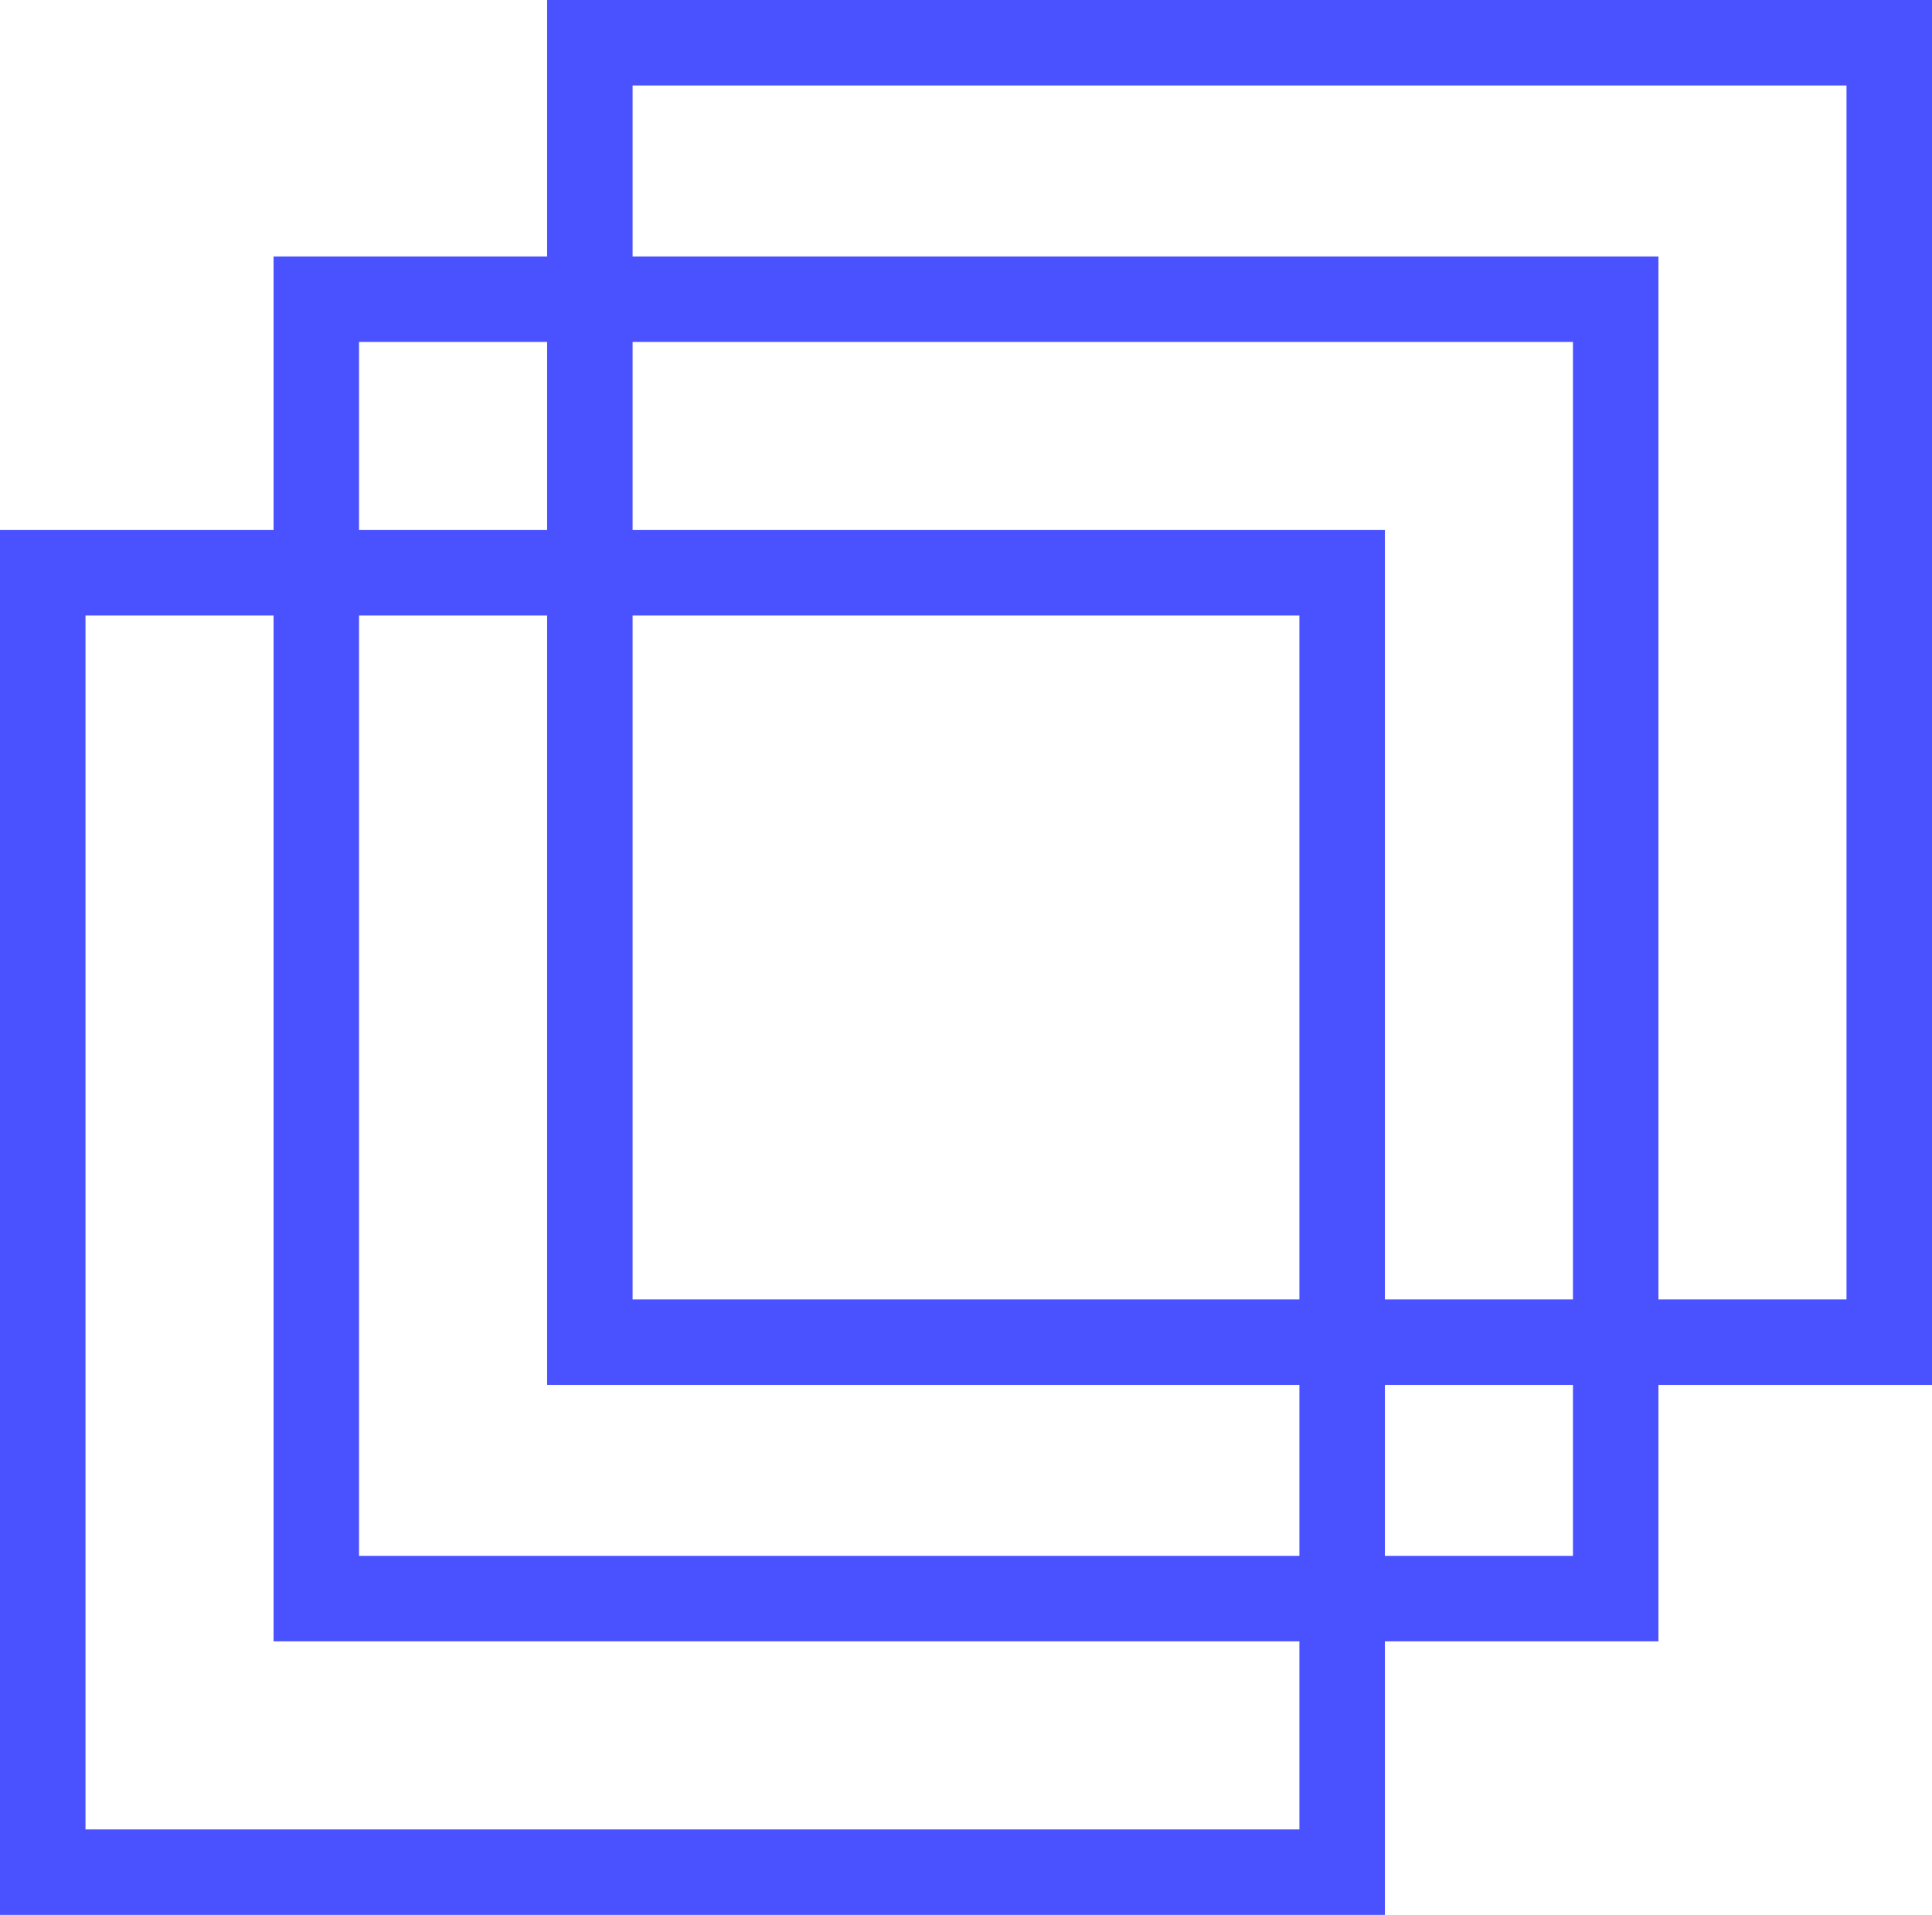
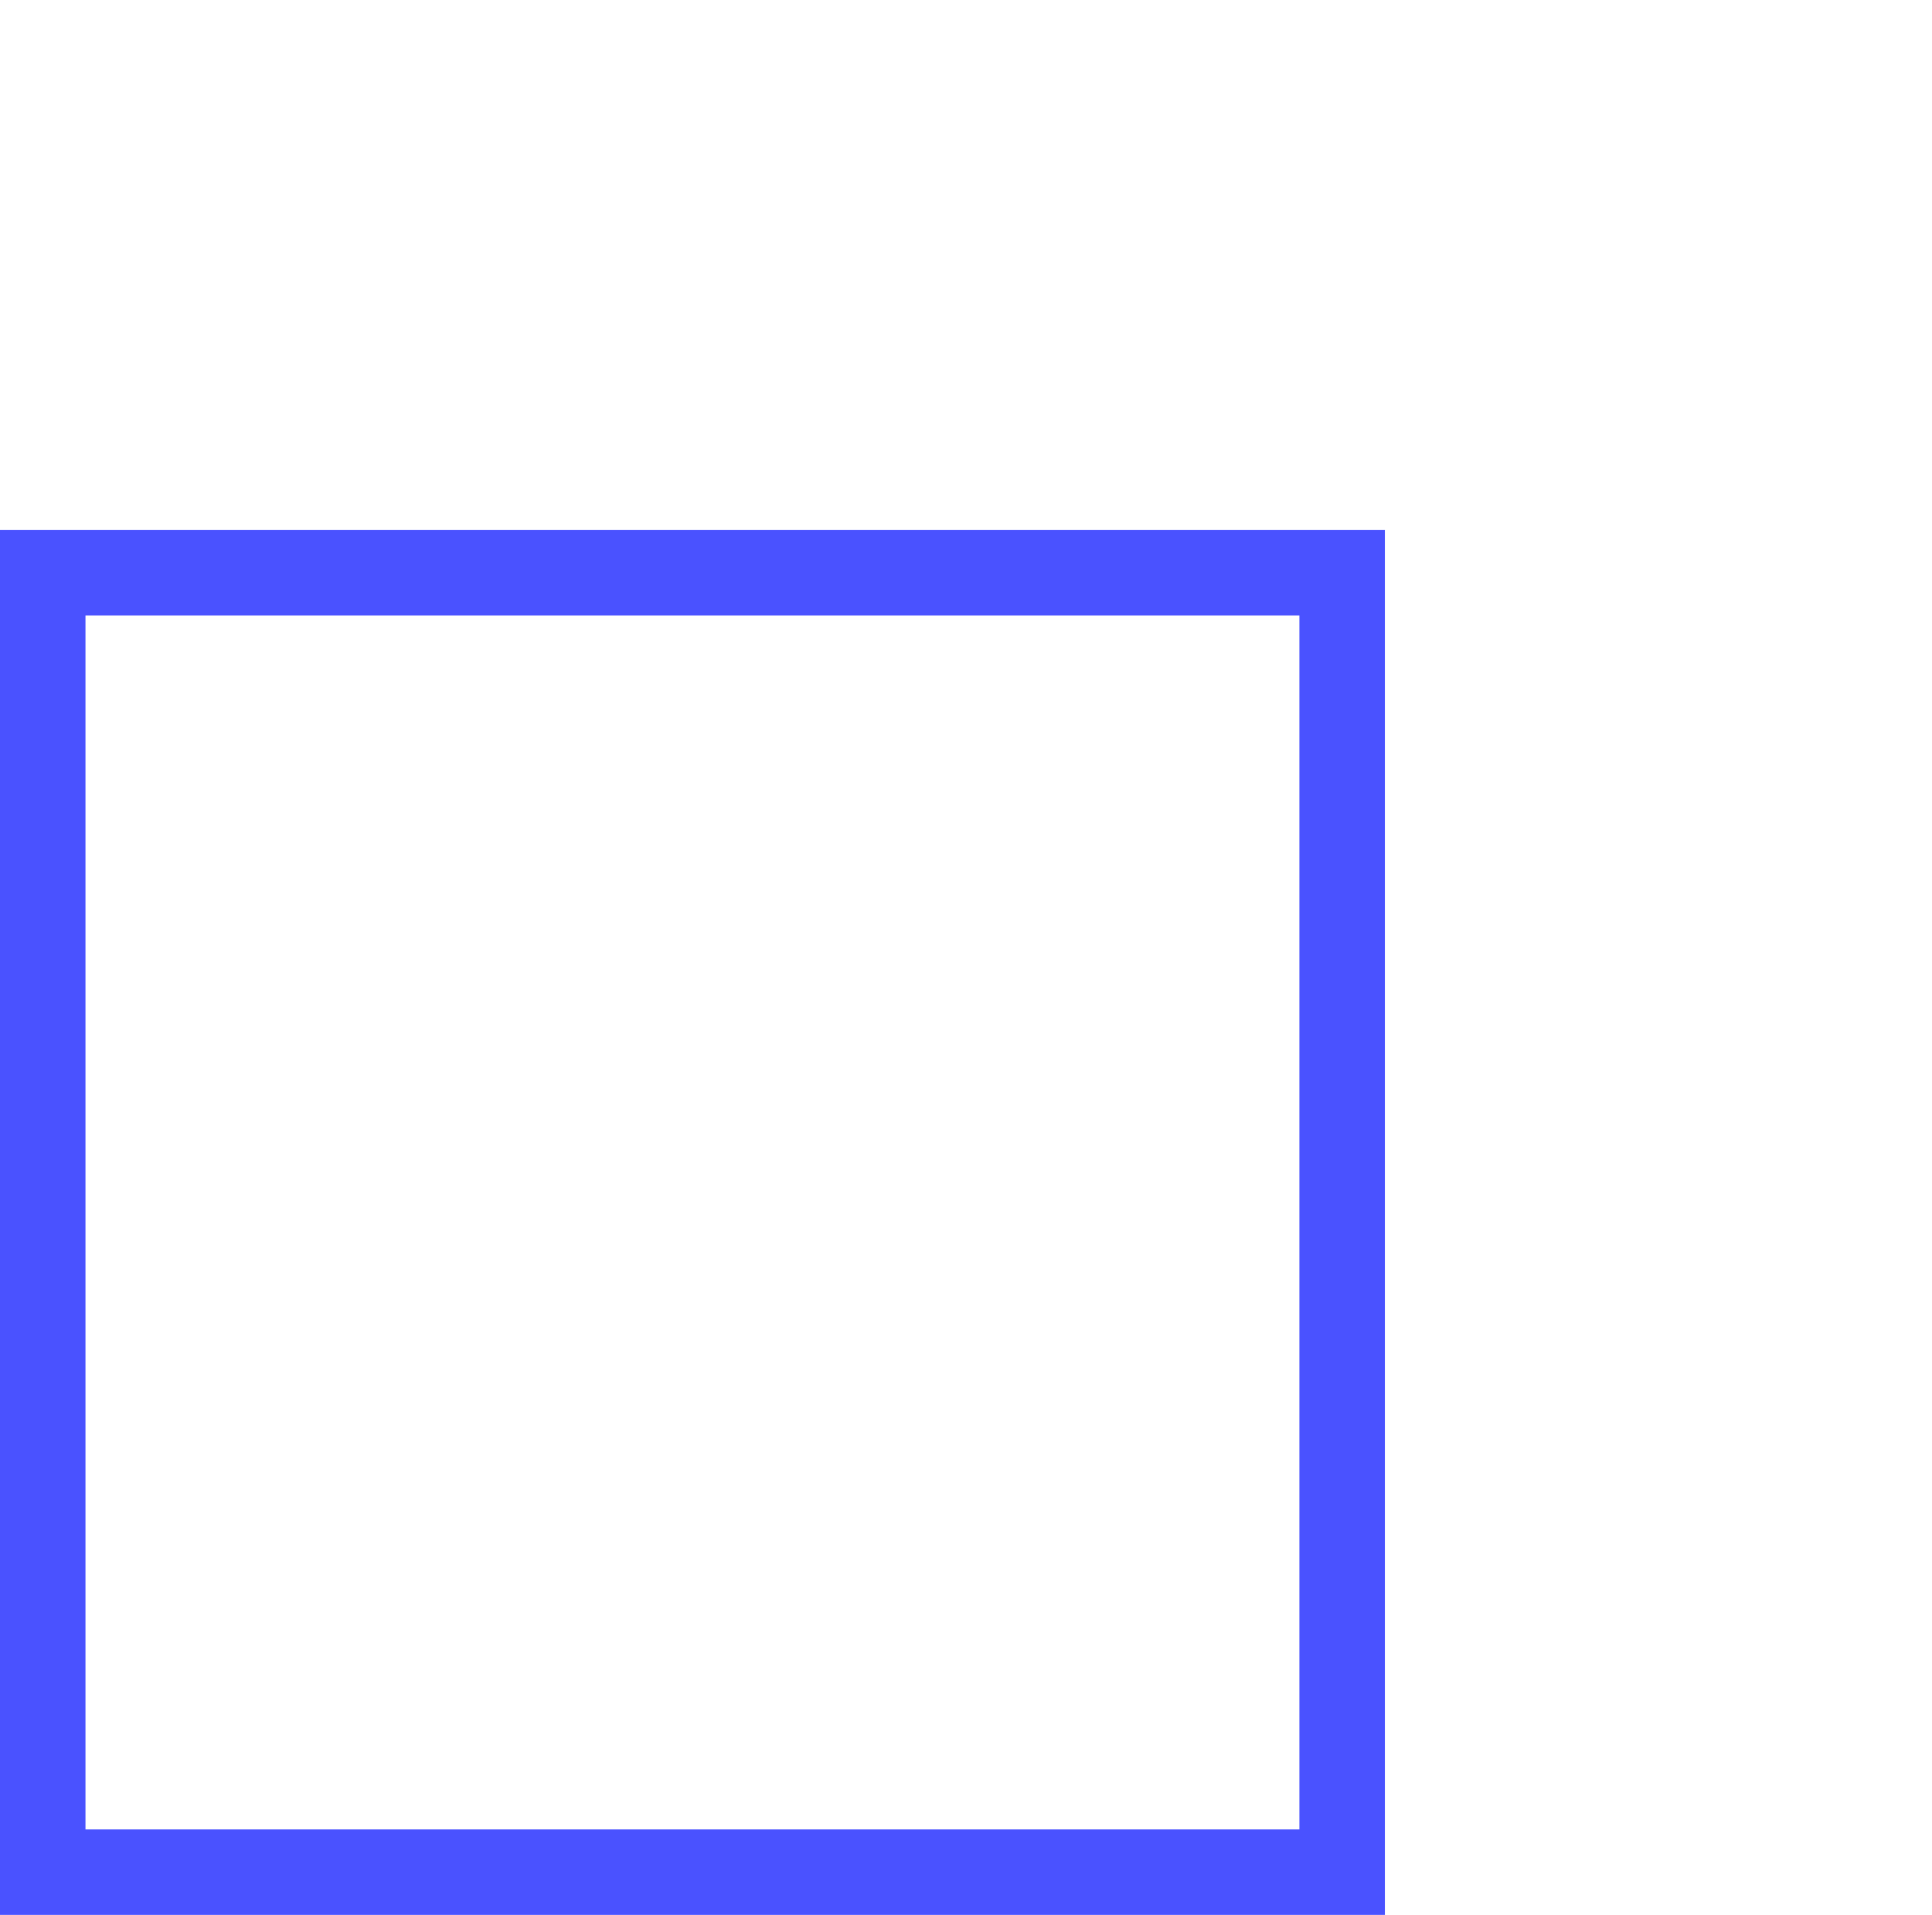
<svg xmlns="http://www.w3.org/2000/svg" width="113" height="112" viewBox="0 0 113 112">
  <defs>
    <style>
            .prefix__cls-1,.prefix__cls-3{fill:none}.prefix__cls-1{stroke:#4a52ff;stroke-width:5px}.prefix__cls-2{stroke:none}
        </style>
  </defs>
  <g id="prefix__Group_85" data-name="Group 85" transform="translate(-1496 -518)">
    <g id="prefix__Rectangle_258" class="prefix__cls-1" data-name="Rectangle 258">
-       <path d="M0 0H81V81H0z" class="prefix__cls-2" transform="translate(1496 549)" />
      <path d="M2.5 2.5H78.5V78.5H2.5z" class="prefix__cls-3" transform="translate(1496 549)" />
    </g>
    <g id="prefix__Rectangle_259" class="prefix__cls-1" data-name="Rectangle 259">
-       <path d="M0 0H81V81H0z" class="prefix__cls-2" transform="translate(1512 533)" />
-       <path d="M2.5 2.5H78.5V78.5H2.5z" class="prefix__cls-3" transform="translate(1512 533)" />
-     </g>
+       </g>
    <g id="prefix__Rectangle_260" class="prefix__cls-1" data-name="Rectangle 260">
-       <path d="M0 0H81V81H0z" class="prefix__cls-2" transform="translate(1528 518)" />
-       <path d="M2.5 2.5H78.5V78.5H2.5z" class="prefix__cls-3" transform="translate(1528 518)" />
-     </g>
+       </g>
  </g>
</svg>